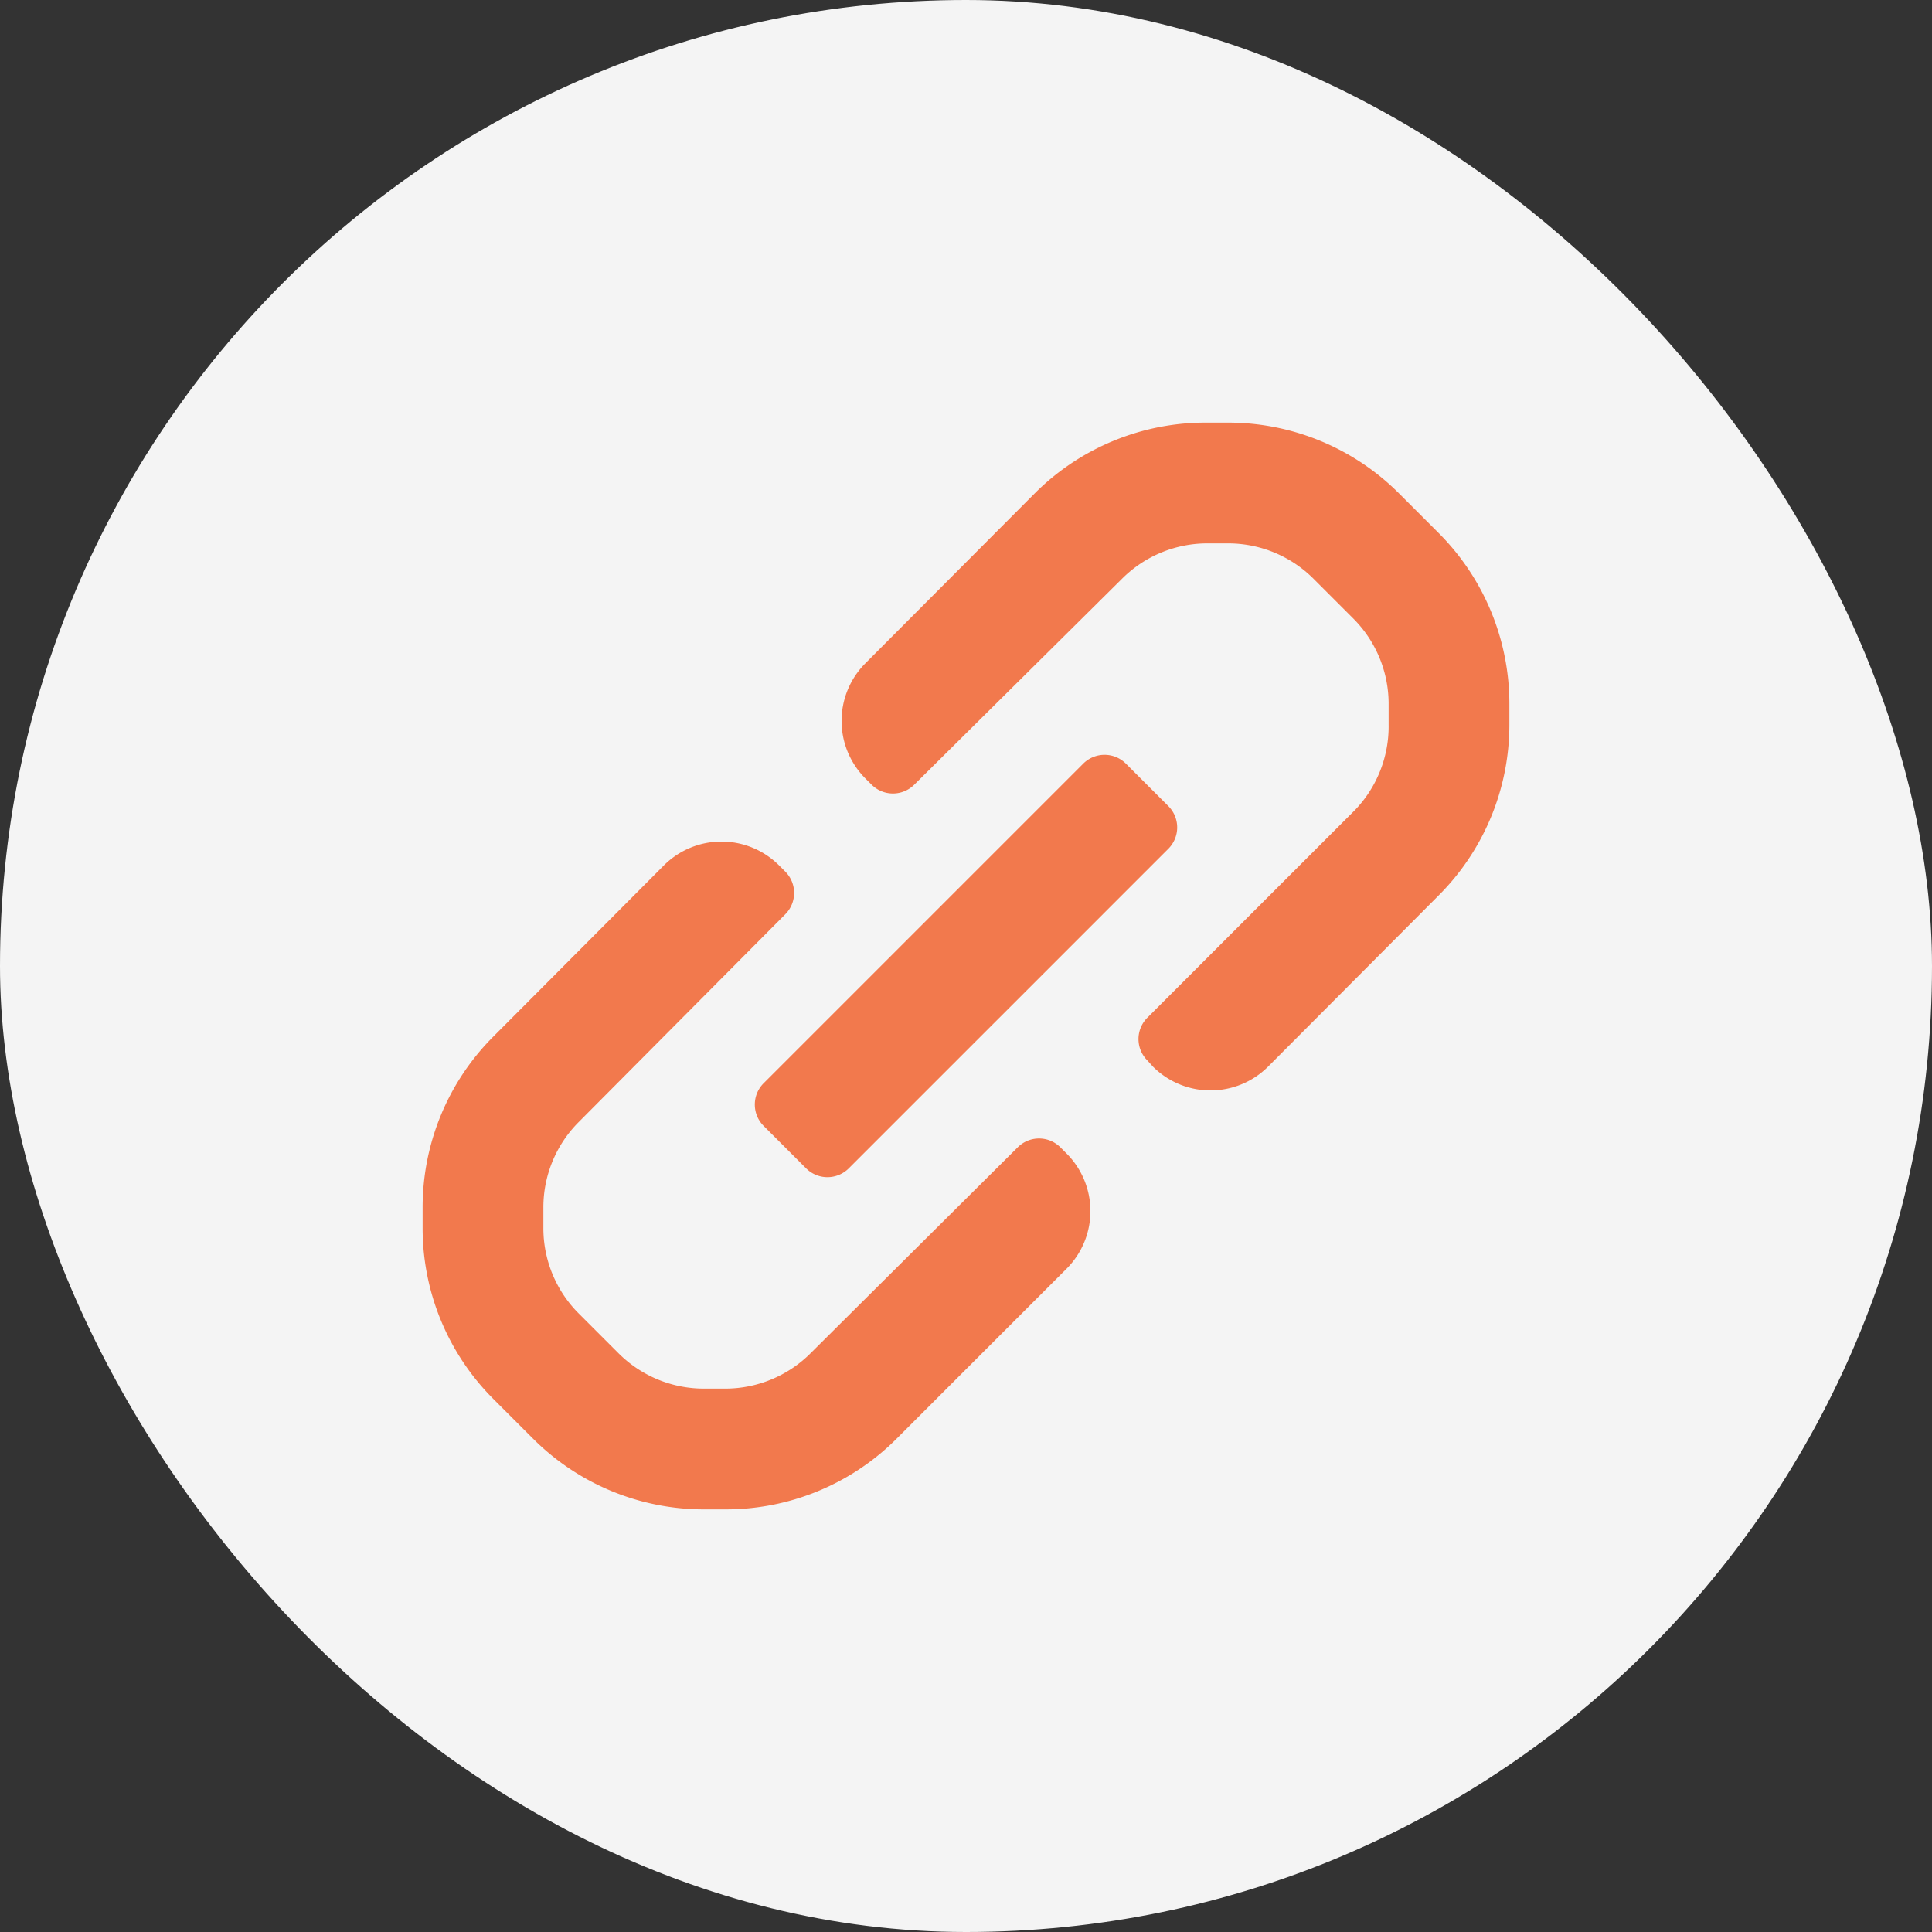
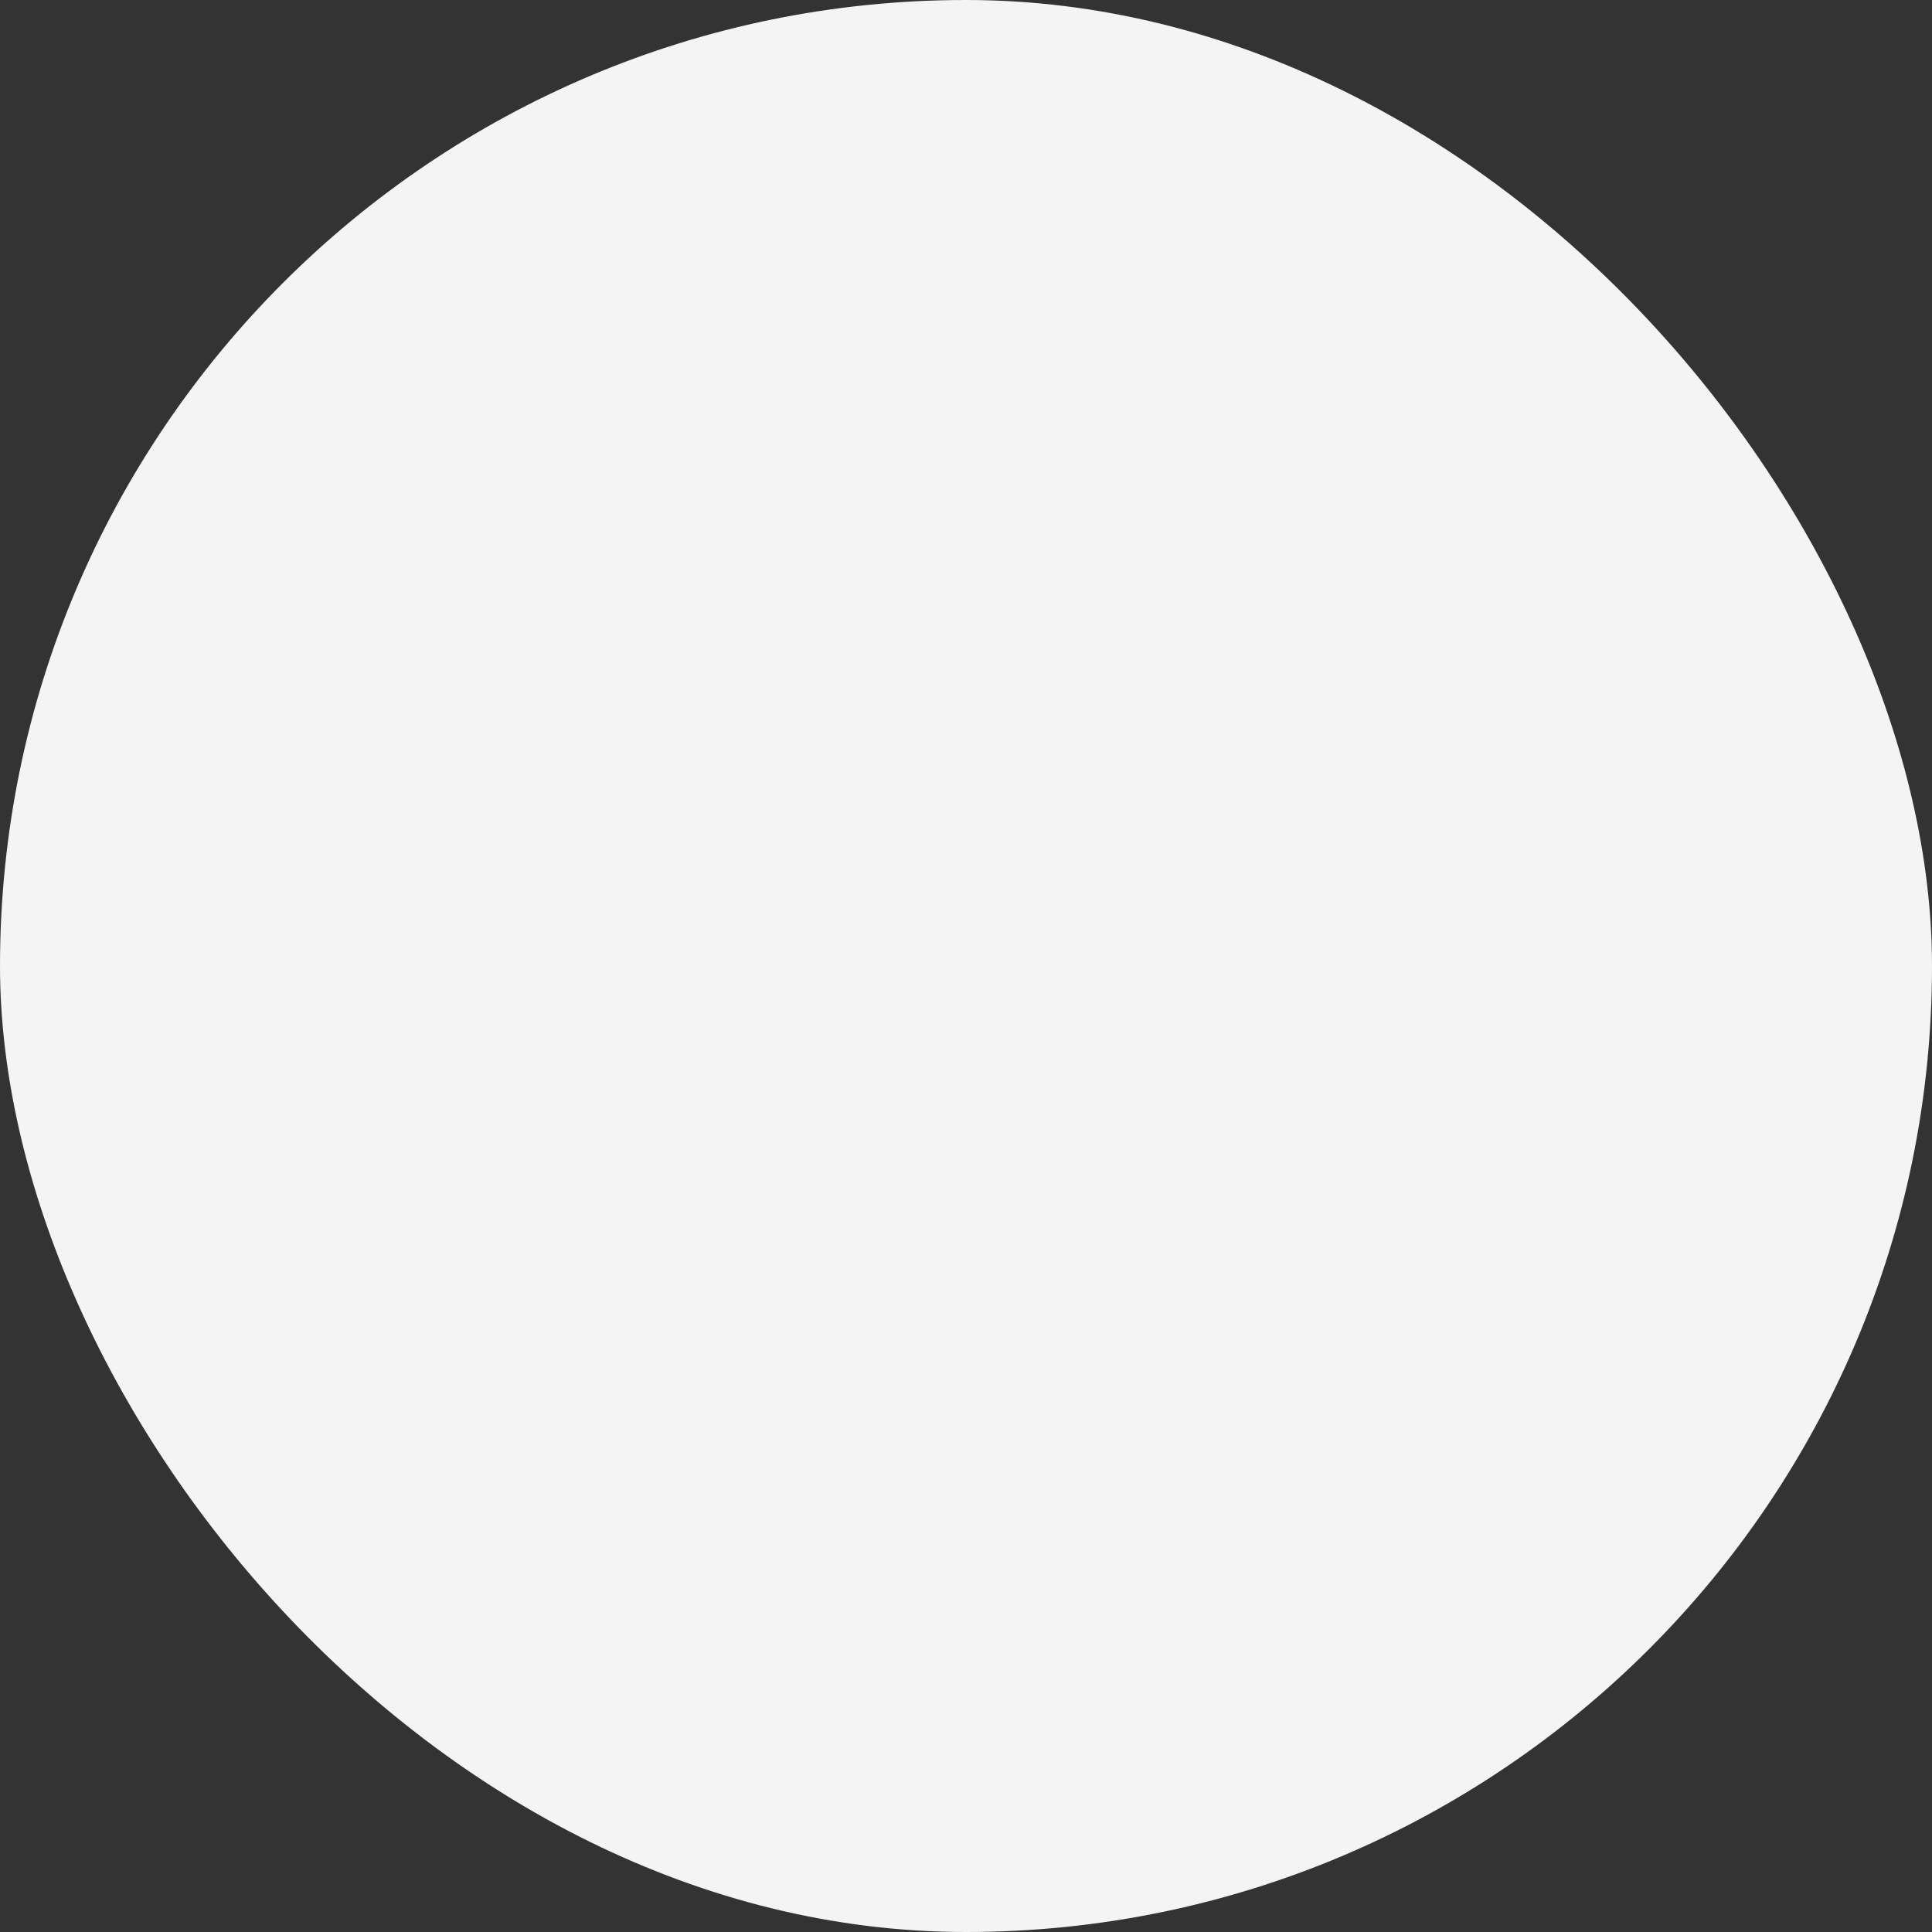
<svg xmlns="http://www.w3.org/2000/svg" width="32" height="32" fill="none">
  <rect width="100%" height="100%" fill="#333333" stroke="none" />
  <rect width="32" height="32" rx="16" fill="#F4F4F4" />
-   <path fill-rule="evenodd" clip-rule="evenodd" d="M25 11.66V12a4 4 0 01-1.18 2.84L21 17.67a1.35 1.35 0 01-1.9 0l-.1-.11a.5.5 0 010-.7l3.44-3.44A2 2 0 0023 12v-.34a2 2 0 00-.59-1.42l-.65-.65A2 2 0 0020.34 9H20a2 2 0 00-1.42.59L15.14 13a.5.5 0 01-.7 0l-.11-.11a1.35 1.35 0 010-1.9l2.83-2.84A4 4 0 0120 7h.34a4 4 0 012.83 1.17l.66.66A4 4 0 0125 11.66zm-12.35 6.28l5.29-5.29a.5.5 0 01.71 0l.7.7a.5.5 0 010 .71l-5.29 5.29a.5.5 0 01-.71 0l-.7-.7a.5.5 0 010-.71zM17.56 19a.5.5 0 00-.7 0l-3.43 3.41A2 2 0 0112 23h-.34a2 2 0 01-1.42-.59l-.65-.65A2 2 0 019 20.34V20a2 2 0 01.59-1.42l3.42-3.44a.5.5 0 000-.7l-.11-.11a1.35 1.35 0 00-1.9 0l-2.82 2.83A4 4 0 007 20v.35a4 4 0 001.17 2.82l.66.66A4 4 0 0011.66 25H12a4 4 0 002.82-1.14l2.85-2.85a1.35 1.35 0 000-1.9l-.11-.11z" fill="#F2794D" />
</svg>